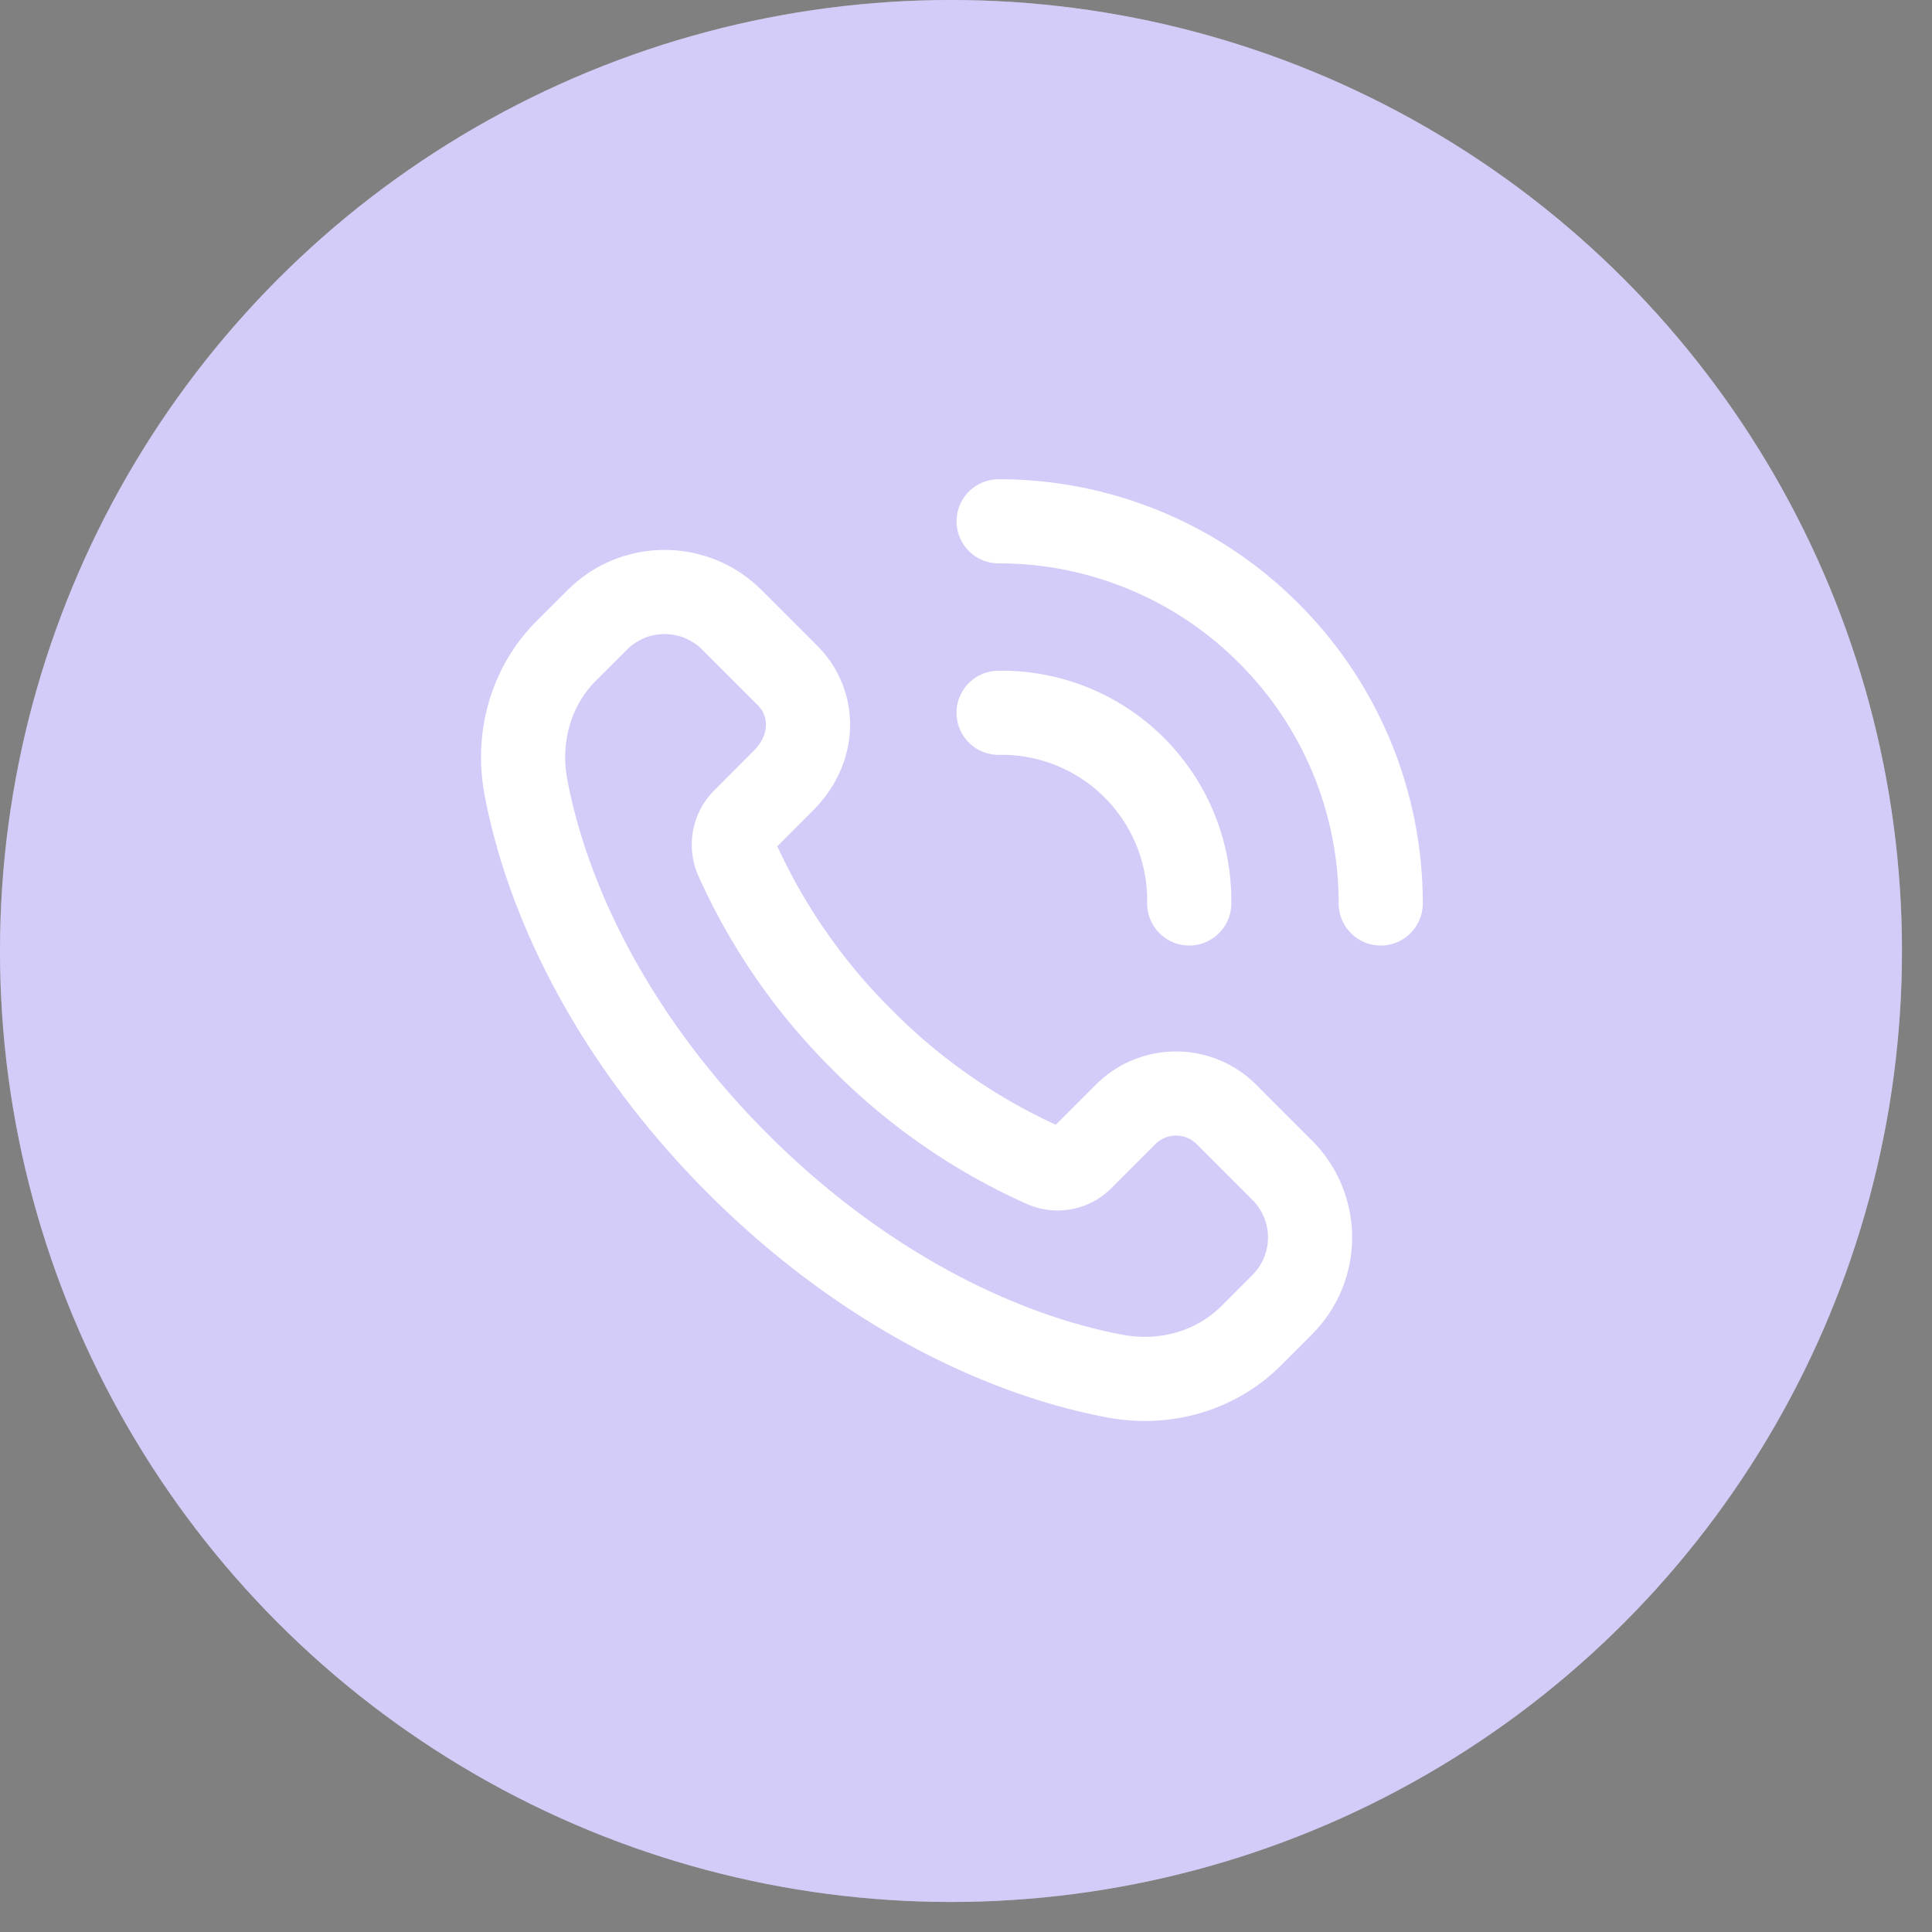
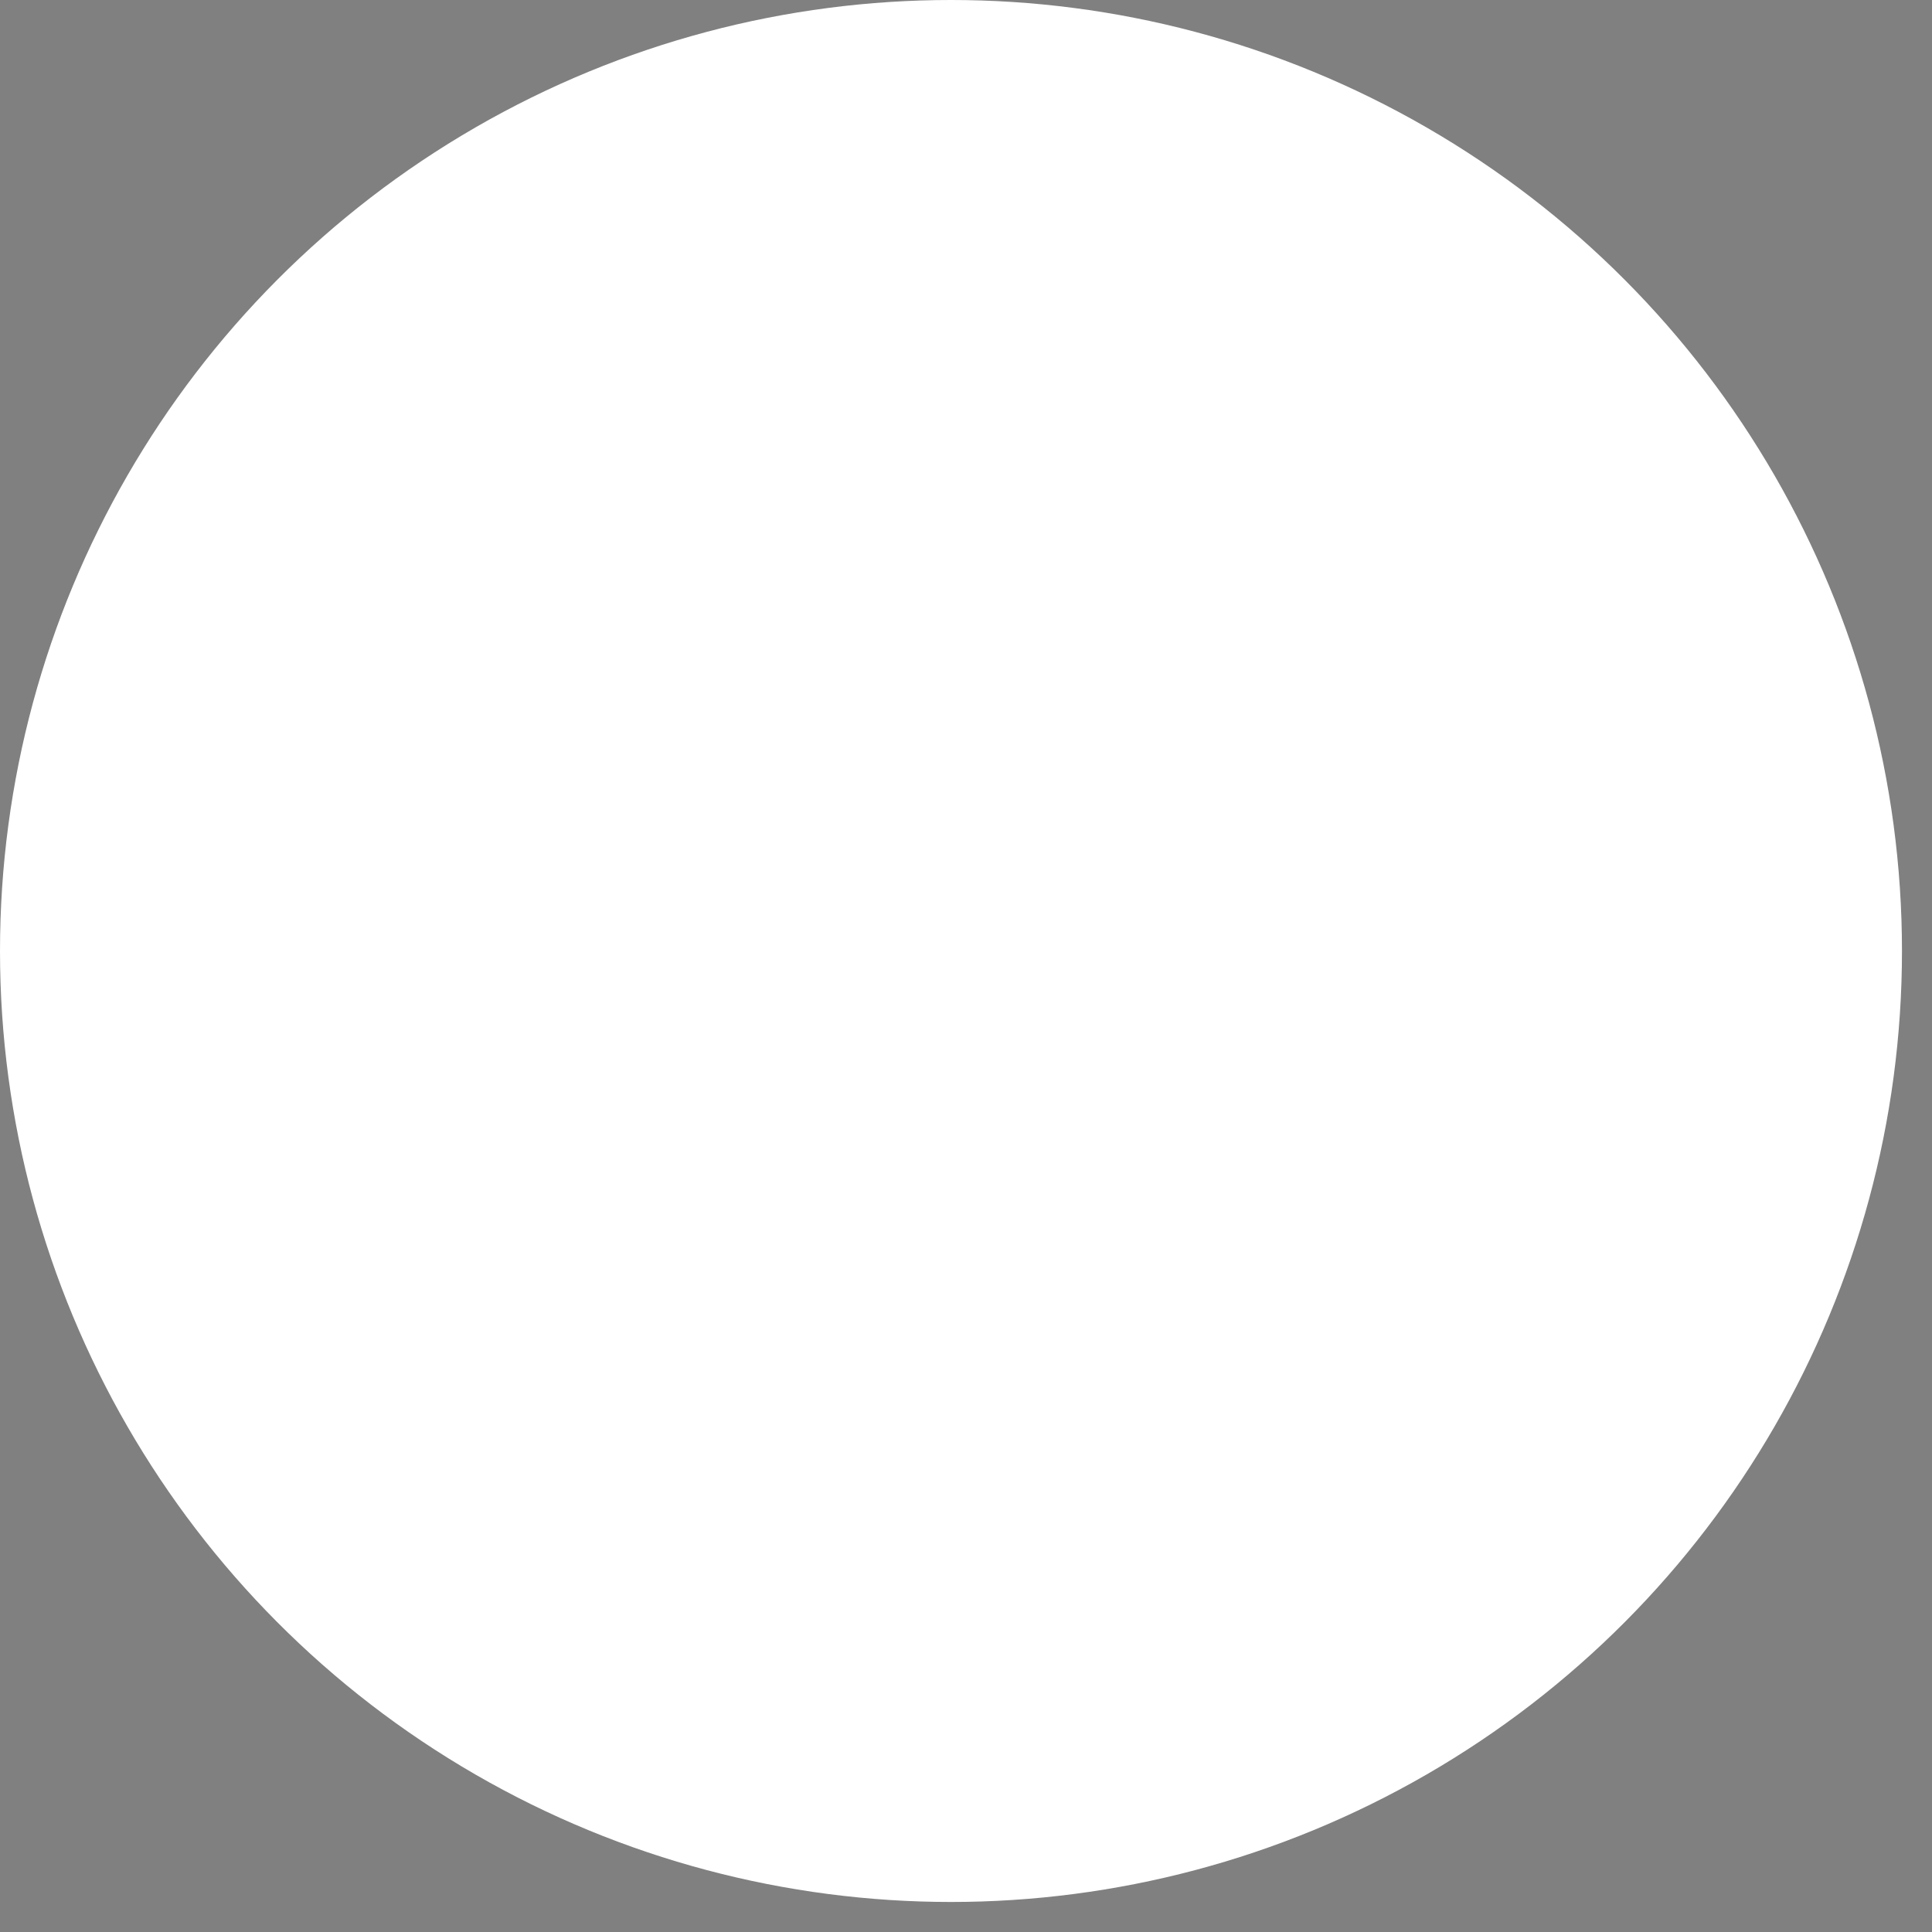
<svg xmlns="http://www.w3.org/2000/svg" width="35px" height="35px" fill="none" aria-hidden="true">
  <rect width="100%" height="100%" fill="#808080" stroke="none" />
  <defs>
    <linearGradient class="cerosgradient" data-cerosgradient="true" id="CerosGradient_id15b1aef51" gradientUnits="userSpaceOnUse" x1="50%" y1="100%" x2="50%" y2="0%">
      <stop offset="0%" stop-color="#d1d1d1" />
      <stop offset="100%" stop-color="#d1d1d1" />
    </linearGradient>
    <linearGradient />
  </defs>
  <circle cx="17.228" cy="17.228" r="17.228" fill="#fff" />
  <g opacity=".25">
-     <circle cx="17.228" cy="17.228" r="17.228" fill="#4F31E4" />
    <path stroke="#fff" stroke-linecap="round" stroke-linejoin="round" stroke-width="1.524" d="m23.228 21.2-1.01-1.011a1.291 1.291 0 0 0-1.827 0l-.794.794a.612.612 0 0 1-.676.136 10.876 10.876 0 0 1-3.301-2.282 10.89 10.89 0 0 1-2.276-3.288.631.631 0 0 1 .14-.698l.71-.712c.579-.578.579-1.395.074-1.9l-1.01-1.01a1.722 1.722 0 0 0-2.436 0l-.562.56c-.638.639-.904 1.56-.732 2.472.425 2.251 1.733 4.716 3.843 6.825 2.11 2.11 4.574 3.417 6.824 3.843.913.172 1.834-.094 2.473-.732l.56-.561a1.723 1.723 0 0 0 0-2.437v0Z" clip-rule="evenodd" />
-     <path stroke="#fff" stroke-linecap="round" stroke-linejoin="round" stroke-width="1.524" d="M18.09 12.913a3.397 3.397 0 0 1 2.46.995M22.985 11.472a6.901 6.901 0 0 0-4.894-2.028M21.544 16.367a3.397 3.397 0 0 0-.995-2.459M22.985 11.472a6.901 6.901 0 0 1 2.028 4.895" />
  </g>
</svg>